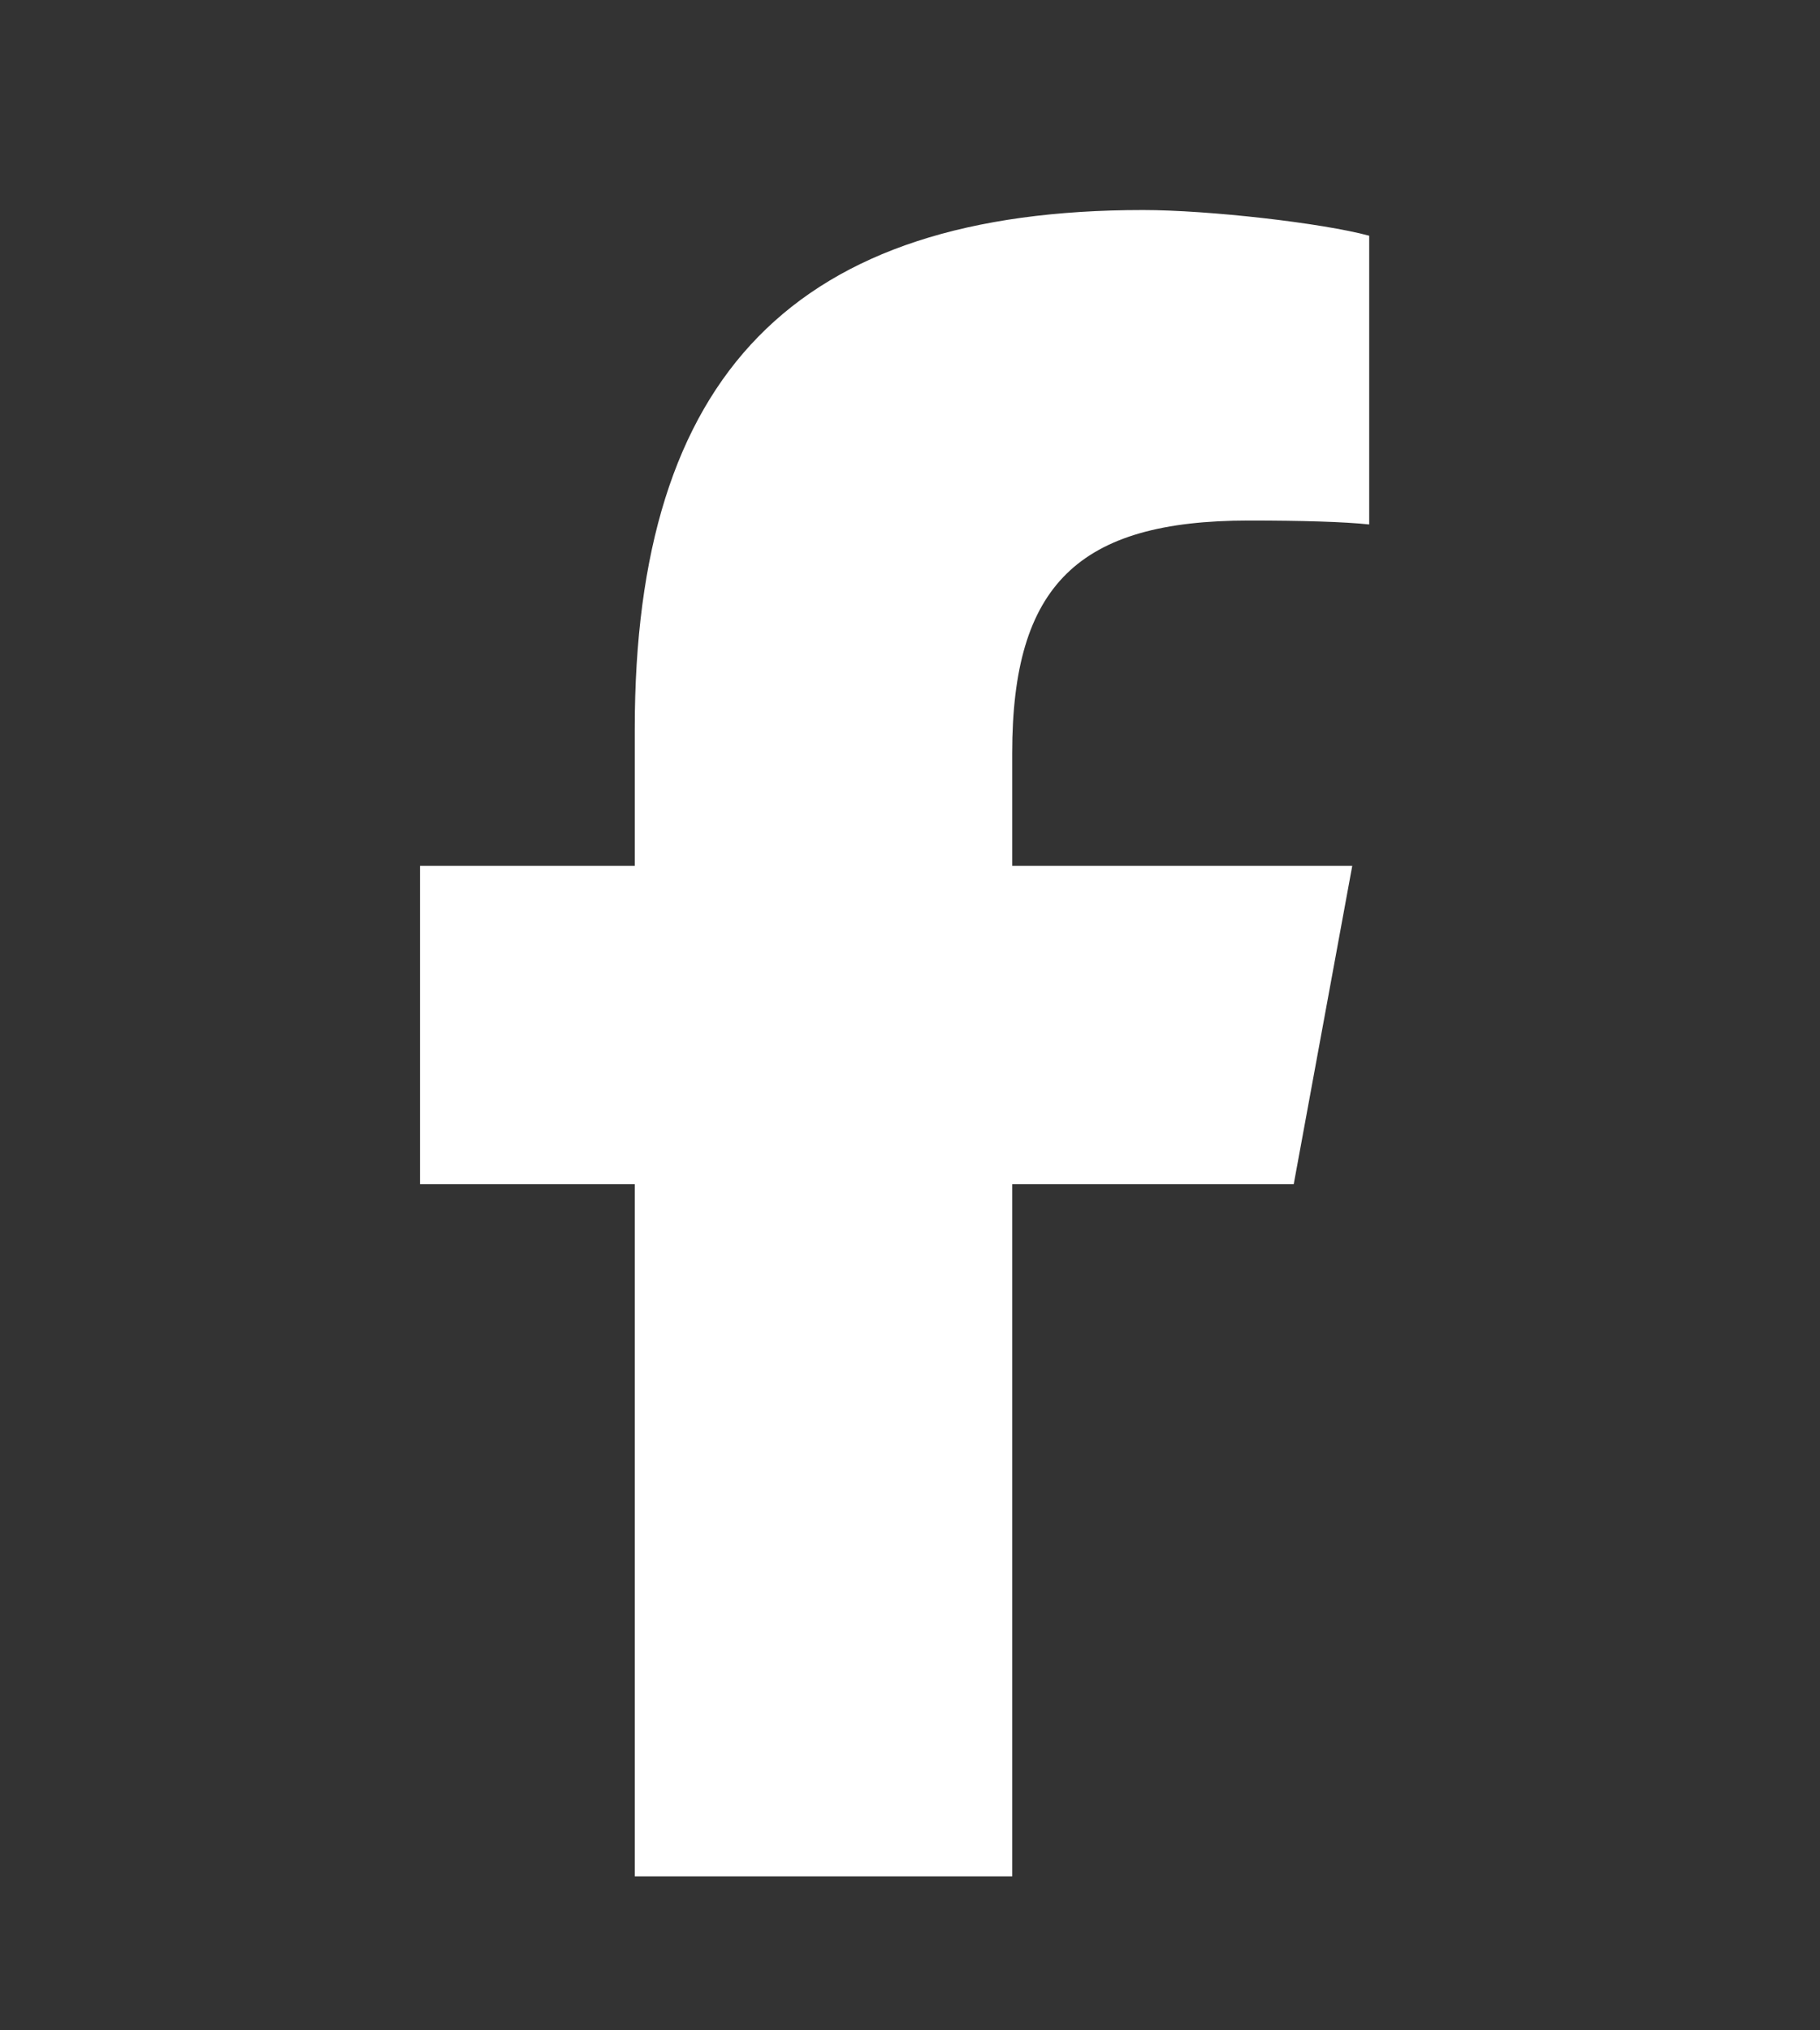
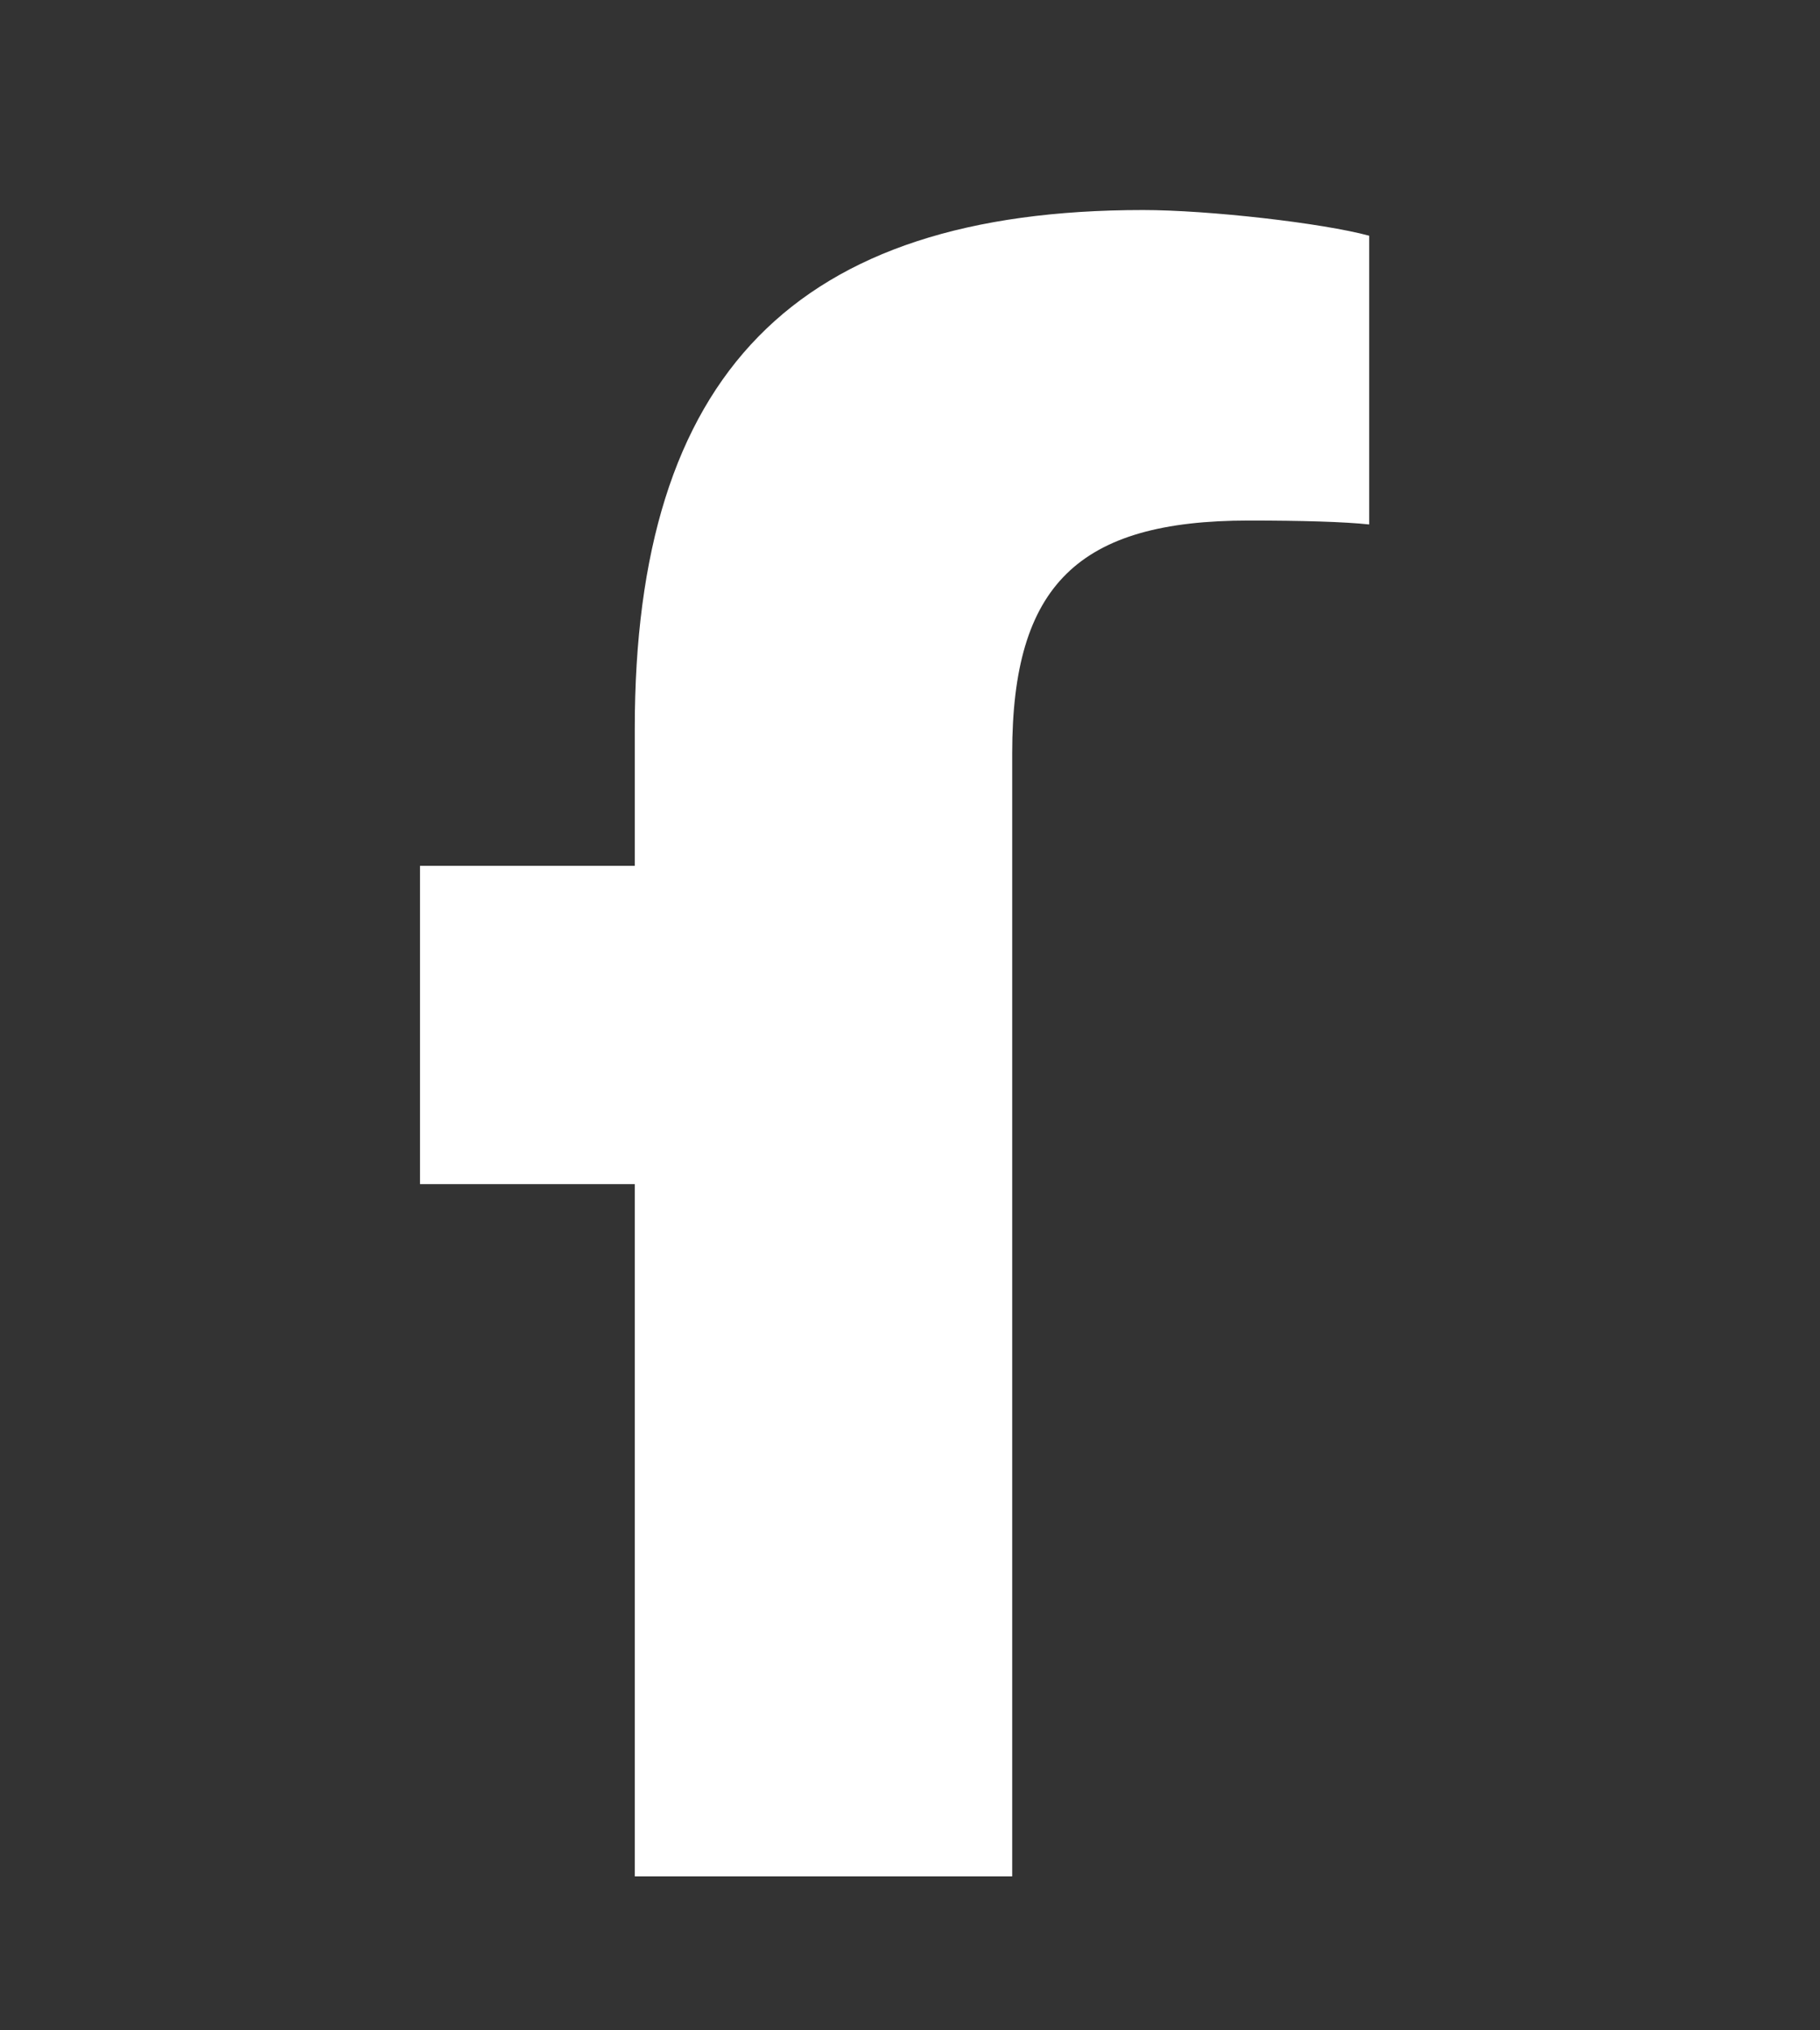
<svg xmlns="http://www.w3.org/2000/svg" width="26" height="29" viewBox="0 0 26 29" fill="none">
  <rect x="0" y="0" width="26" height="29" fill="#333333" stroke="none" />
-   <path d="M9.068 16.913V26.801H14.46V16.913H18.482L19.318 12.367H14.46V10.758C14.46 8.355 15.404 7.435 17.84 7.435C18.598 7.435 19.207 7.453 19.56 7.491V3.367C18.895 3.186 17.268 3 16.329 3C11.36 3 9.068 5.348 9.068 10.41V12.367H6V16.913H9.068Z" fill="white" />
+   <path d="M9.068 16.913V26.801H14.46V16.913H18.482H14.46V10.758C14.46 8.355 15.404 7.435 17.84 7.435C18.598 7.435 19.207 7.453 19.56 7.491V3.367C18.895 3.186 17.268 3 16.329 3C11.36 3 9.068 5.348 9.068 10.41V12.367H6V16.913H9.068Z" fill="white" />
</svg>